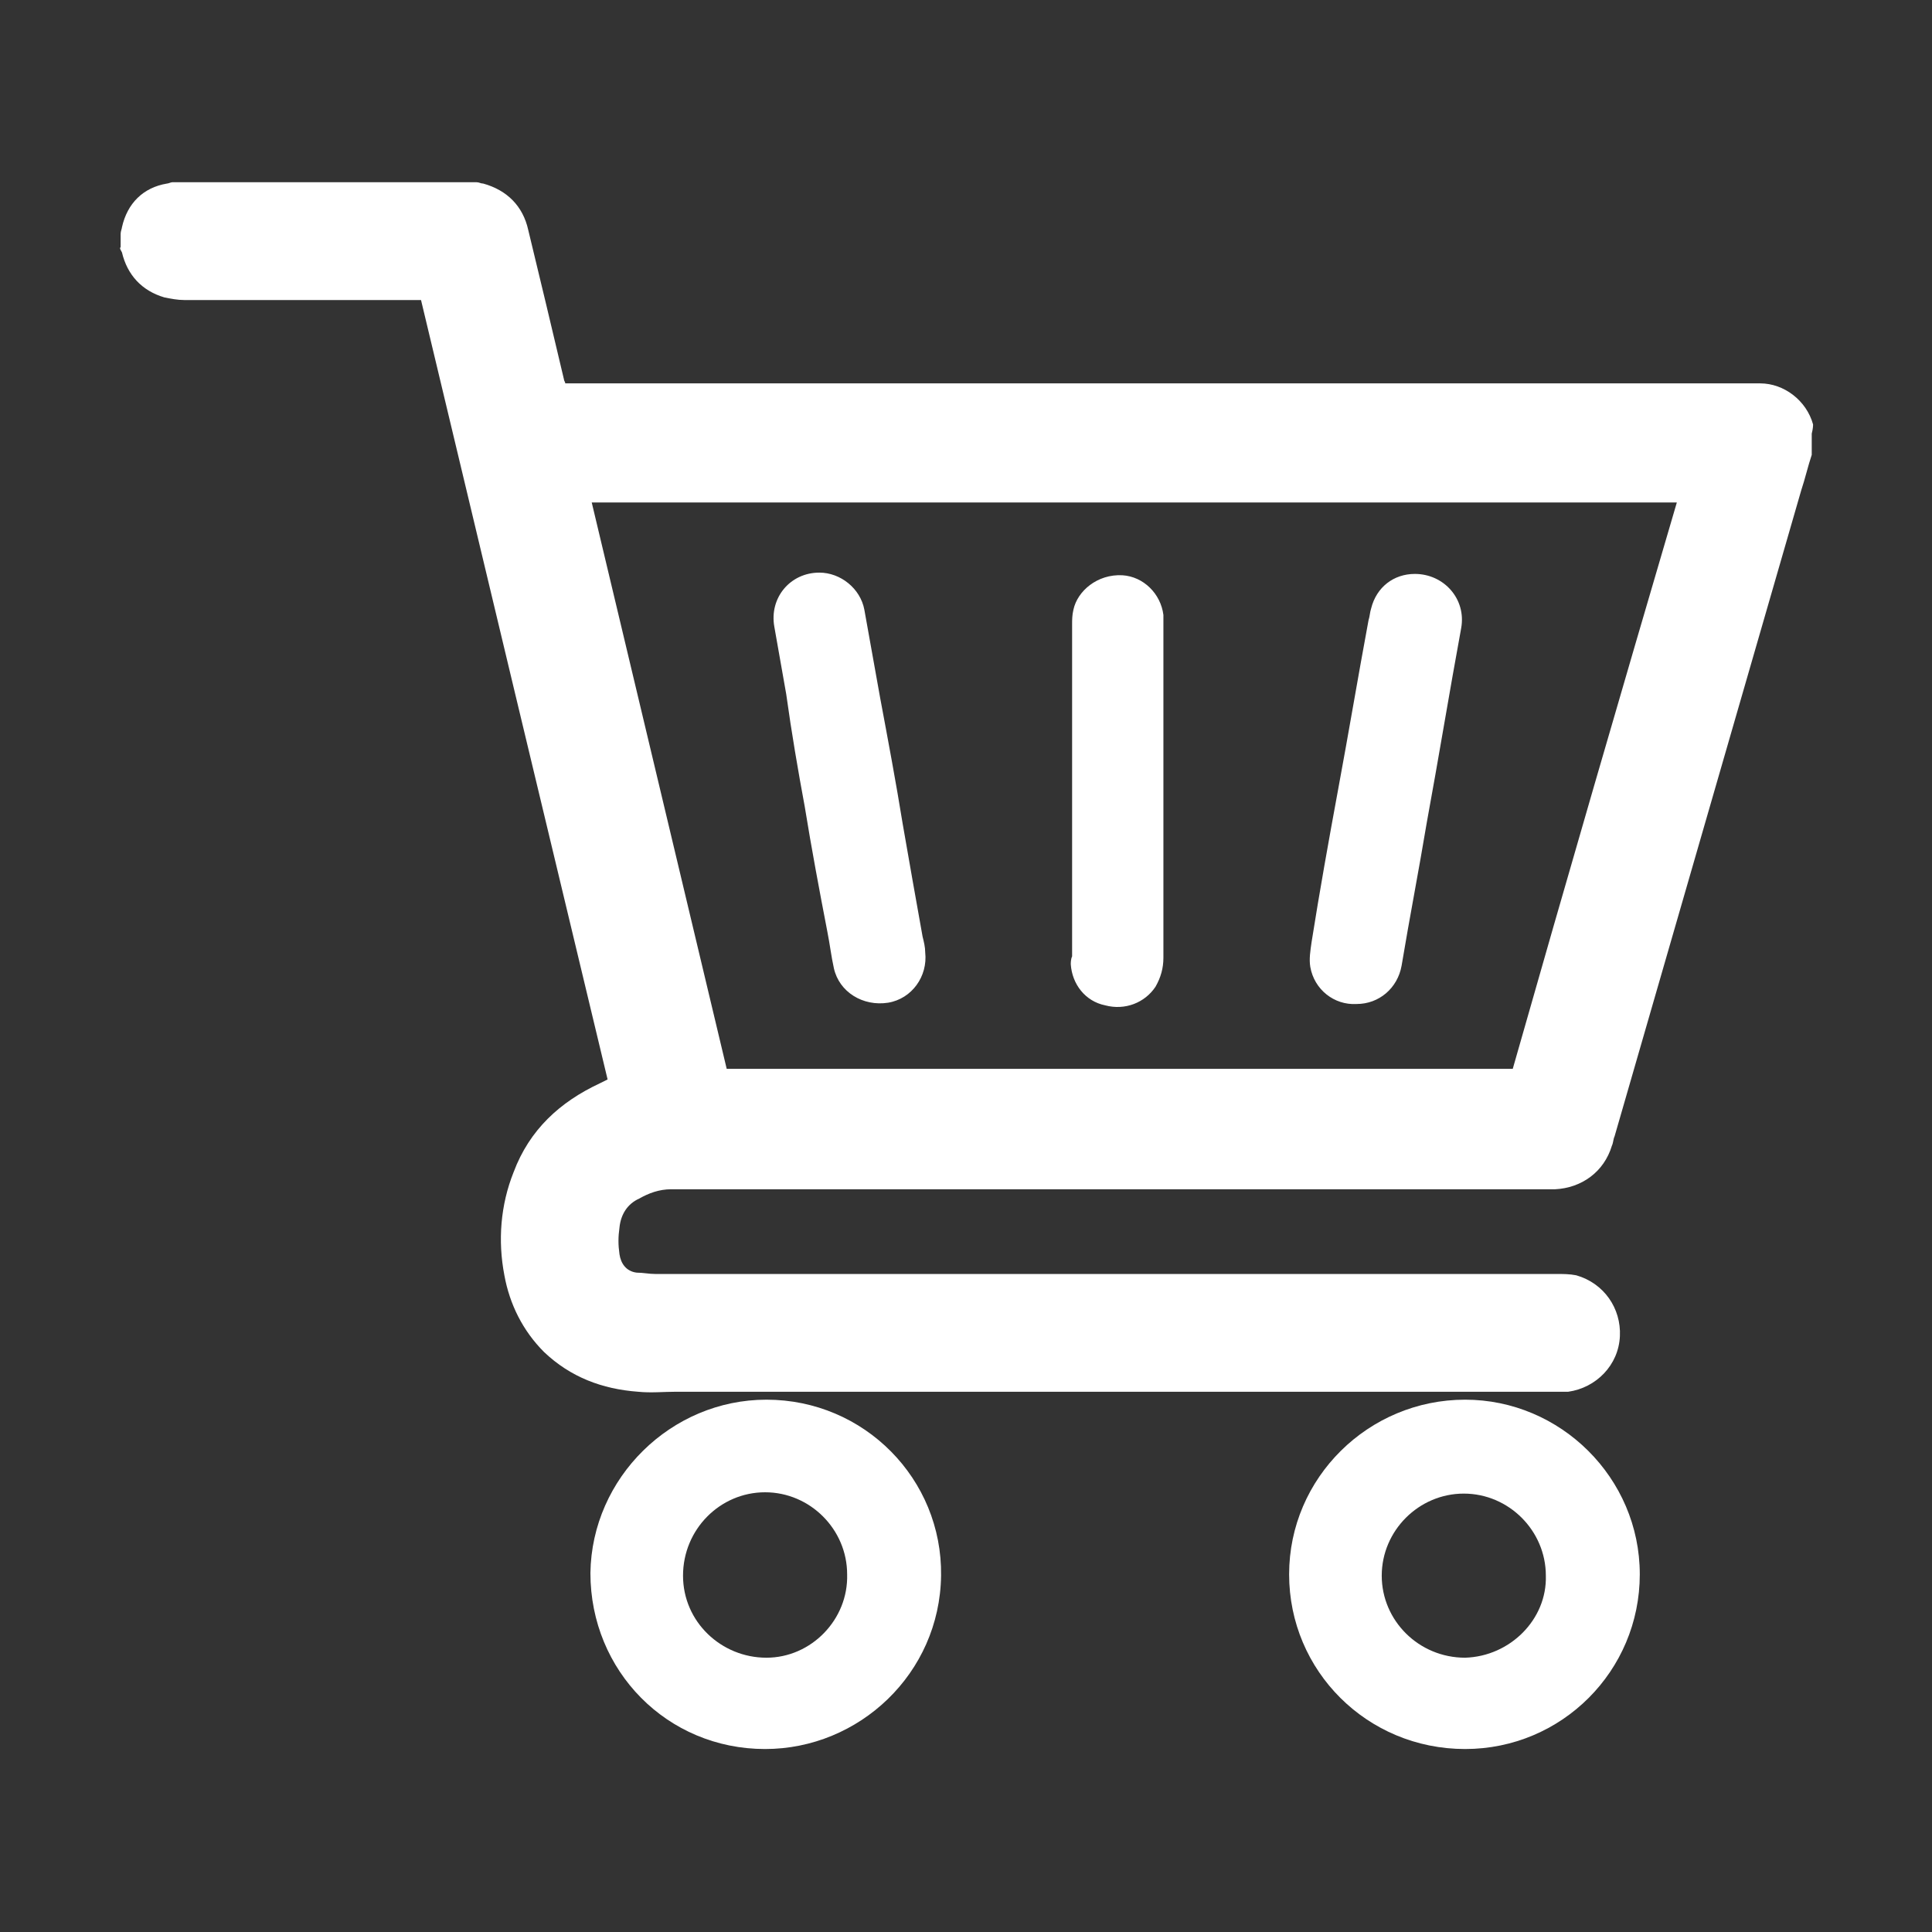
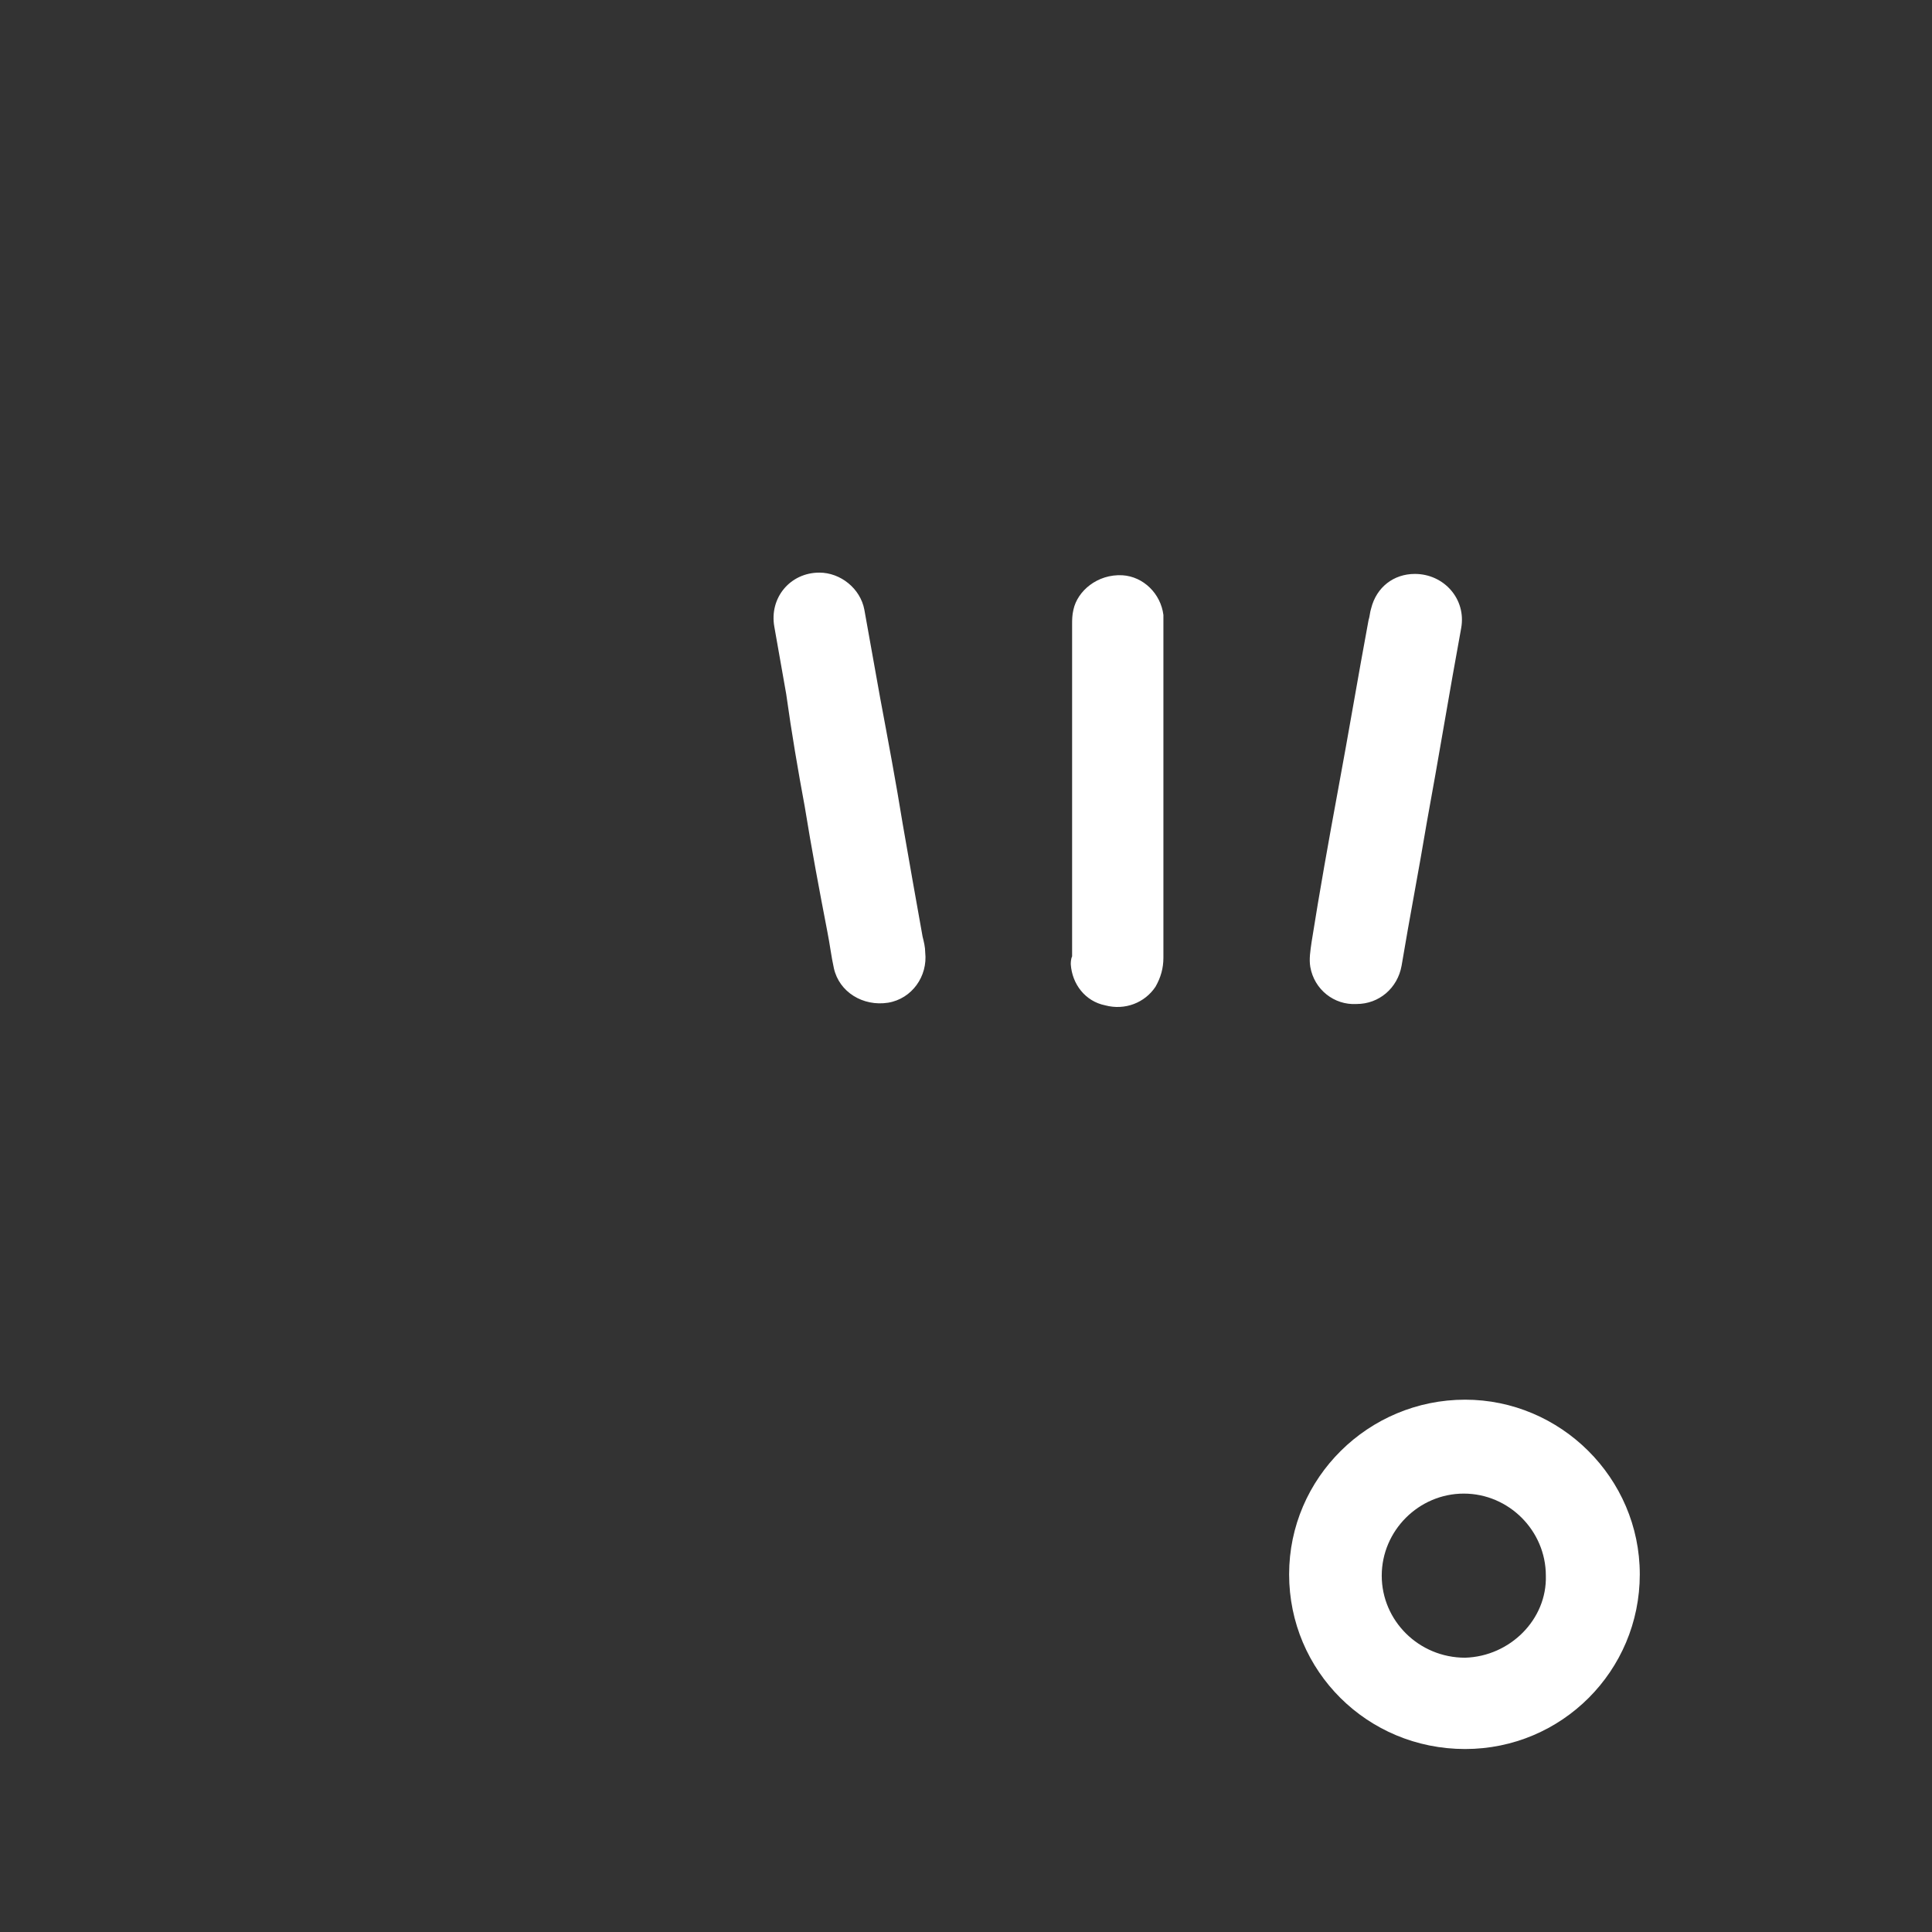
<svg xmlns="http://www.w3.org/2000/svg" version="1.1" id="图层_1" x="0" y="0" viewBox="0 0 1024 1024" style="enable-background:new 0 0 1024 1024" xml:space="preserve">
  <rect x="0" y="0" width="1024" height="1024" fill="#333333" stroke="none" />
  <style>.st0{fill:#ffffff}</style>
-   <path class="st0" d="M406.21 741.86c-50.5 0-92.58 41.38-93.28 91.88 0 51.9 40.68 93.28 92.58 93.28 49.8 0 92.58-39.98 93.28-91.88.71-51.2-40.67-93.28-92.58-93.28zm0 136.76c-23.85 0-44.19-18.94-44.19-43.49s19.64-44.19 43.49-44.19S449 810.58 449 834.43c.7 23.85-18.94 44.19-42.79 44.19zM932.95 203.2H299.61c0-.7-.7-1.4-.7-2.1-6.31-26.65-12.62-53.3-18.94-79.26-2.81-12.62-11.22-21.04-23.85-24.55-1.4 0-2.1-.7-3.51-.7H91.3c-.7 0-2.1.7-2.81.7-12.62 2.1-21.04 10.52-23.85 23.15 0 .7-.7 2.1-.7 3.51v7.01c-.7.7 0 1.4.7 2.81 2.81 11.92 10.52 20.34 22.44 23.85 3.51.7 7.01 1.4 10.52 1.4H223.15c32.96 138.17 65.93 275.64 98.89 413.11-1.4.7-2.81 1.4-4.21 2.1-21.04 9.82-37.17 24.55-45.59 46.99-7.01 17.53-8.42 36.47-4.91 54.71 2.81 15.43 9.82 29.46 21.04 40.68 14.03 13.33 30.86 19.64 49.8 21.04 7.01.7 13.33 0 20.34 0H831.23c14.73-2.1 26.65-14.03 27.35-29.46.7-14.73-8.42-28.05-23.15-32.26-3.51-.7-7.01-.7-10.52-.7H347.27c-3.51 0-6.31-.7-9.82-.7-5.61-.7-8.42-4.91-9.12-9.82-.7-4.91-.7-9.12 0-14.03.7-7.01 4.21-12.62 10.52-15.43 4.91-2.81 10.52-4.91 16.83-4.91H824.2c14.03-.7 25.95-9.12 30.16-23.15.7-1.4.7-3.51 1.4-4.91 32.96-114.32 65.93-227.95 98.89-342.27 2.1-6.31 3.51-12.62 5.61-18.94v-11.22c.7-2.81.7-4.21.7-4.91-3.47-12.62-15.39-21.74-28.01-21.74zM801.79 566.51H385.17c-23.85-100.3-47.69-199.89-71.54-300.19h575.13c-29.46 100.3-58.22 199.19-86.97 300.19z" />
  <path class="st0" d="M585.77 532.85c10.52 2.81 21.04-1.4 26.65-9.82 2.81-4.91 4.21-9.82 4.21-15.43V325.94c-1.4-11.22-10.52-20.34-21.74-21.04-13.33-.7-23.85 8.42-25.95 18.24-.7 2.81-.7 5.61-.7 7.72V506.9c-.7 1.4-.7 3.51-.7 4.21.69 10.51 7.7 19.63 18.23 21.74zM776.54 741.86c-51.2 0-93.28 41.38-93.28 92.58 0 51.2 41.38 92.58 93.28 92.58 51.2 0 92.58-41.38 92.58-92.58 0-51.2-42.08-92.58-92.58-92.58zm0 136.76c-24.55 0-44.19-19.64-44.19-43.49s19.64-43.49 43.49-43.49 43.49 19.64 43.49 43.49c.69 23.15-18.94 42.79-42.79 43.49zM416.73 368.02c2.81 20.34 6.31 40.68 9.82 59.62 3.51 21.74 7.72 44.19 11.92 65.93 1.4 7.01 2.1 13.33 3.51 19.64 2.81 12.62 15.43 20.34 28.76 18.24 12.62-2.1 21.04-14.03 19.64-26.65 0-2.81-.7-5.61-1.4-8.42-3.51-19.64-7.01-39.28-10.52-59.62-3.51-21.74-7.72-44.19-11.92-66.63-2.81-15.43-5.61-31.56-8.42-46.99-2.1-11.22-12.62-19.64-23.85-19.64-15.43 0-26.65 13.33-23.85 28.76 2.11 11.92 4.21 23.84 6.31 35.76zM719.03 532.14c11.92 0 21.74-8.42 23.85-20.34 4.21-25.25 9.12-50.5 13.33-75.75 6.31-34.37 11.92-68.73 18.24-103.1 2.81-15.43-9.12-28.76-24.55-28.76-11.22 0-20.34 7.01-23.15 18.24-.7 2.1-.7 4.21-1.4 6.31-5.61 30.16-10.52 59.62-16.13 89.78-4.91 26.65-9.82 54.01-14.03 80.66-.7 4.91-1.4 9.12-.7 13.33 2.09 11.92 12.61 20.34 24.54 19.63z" />
</svg>